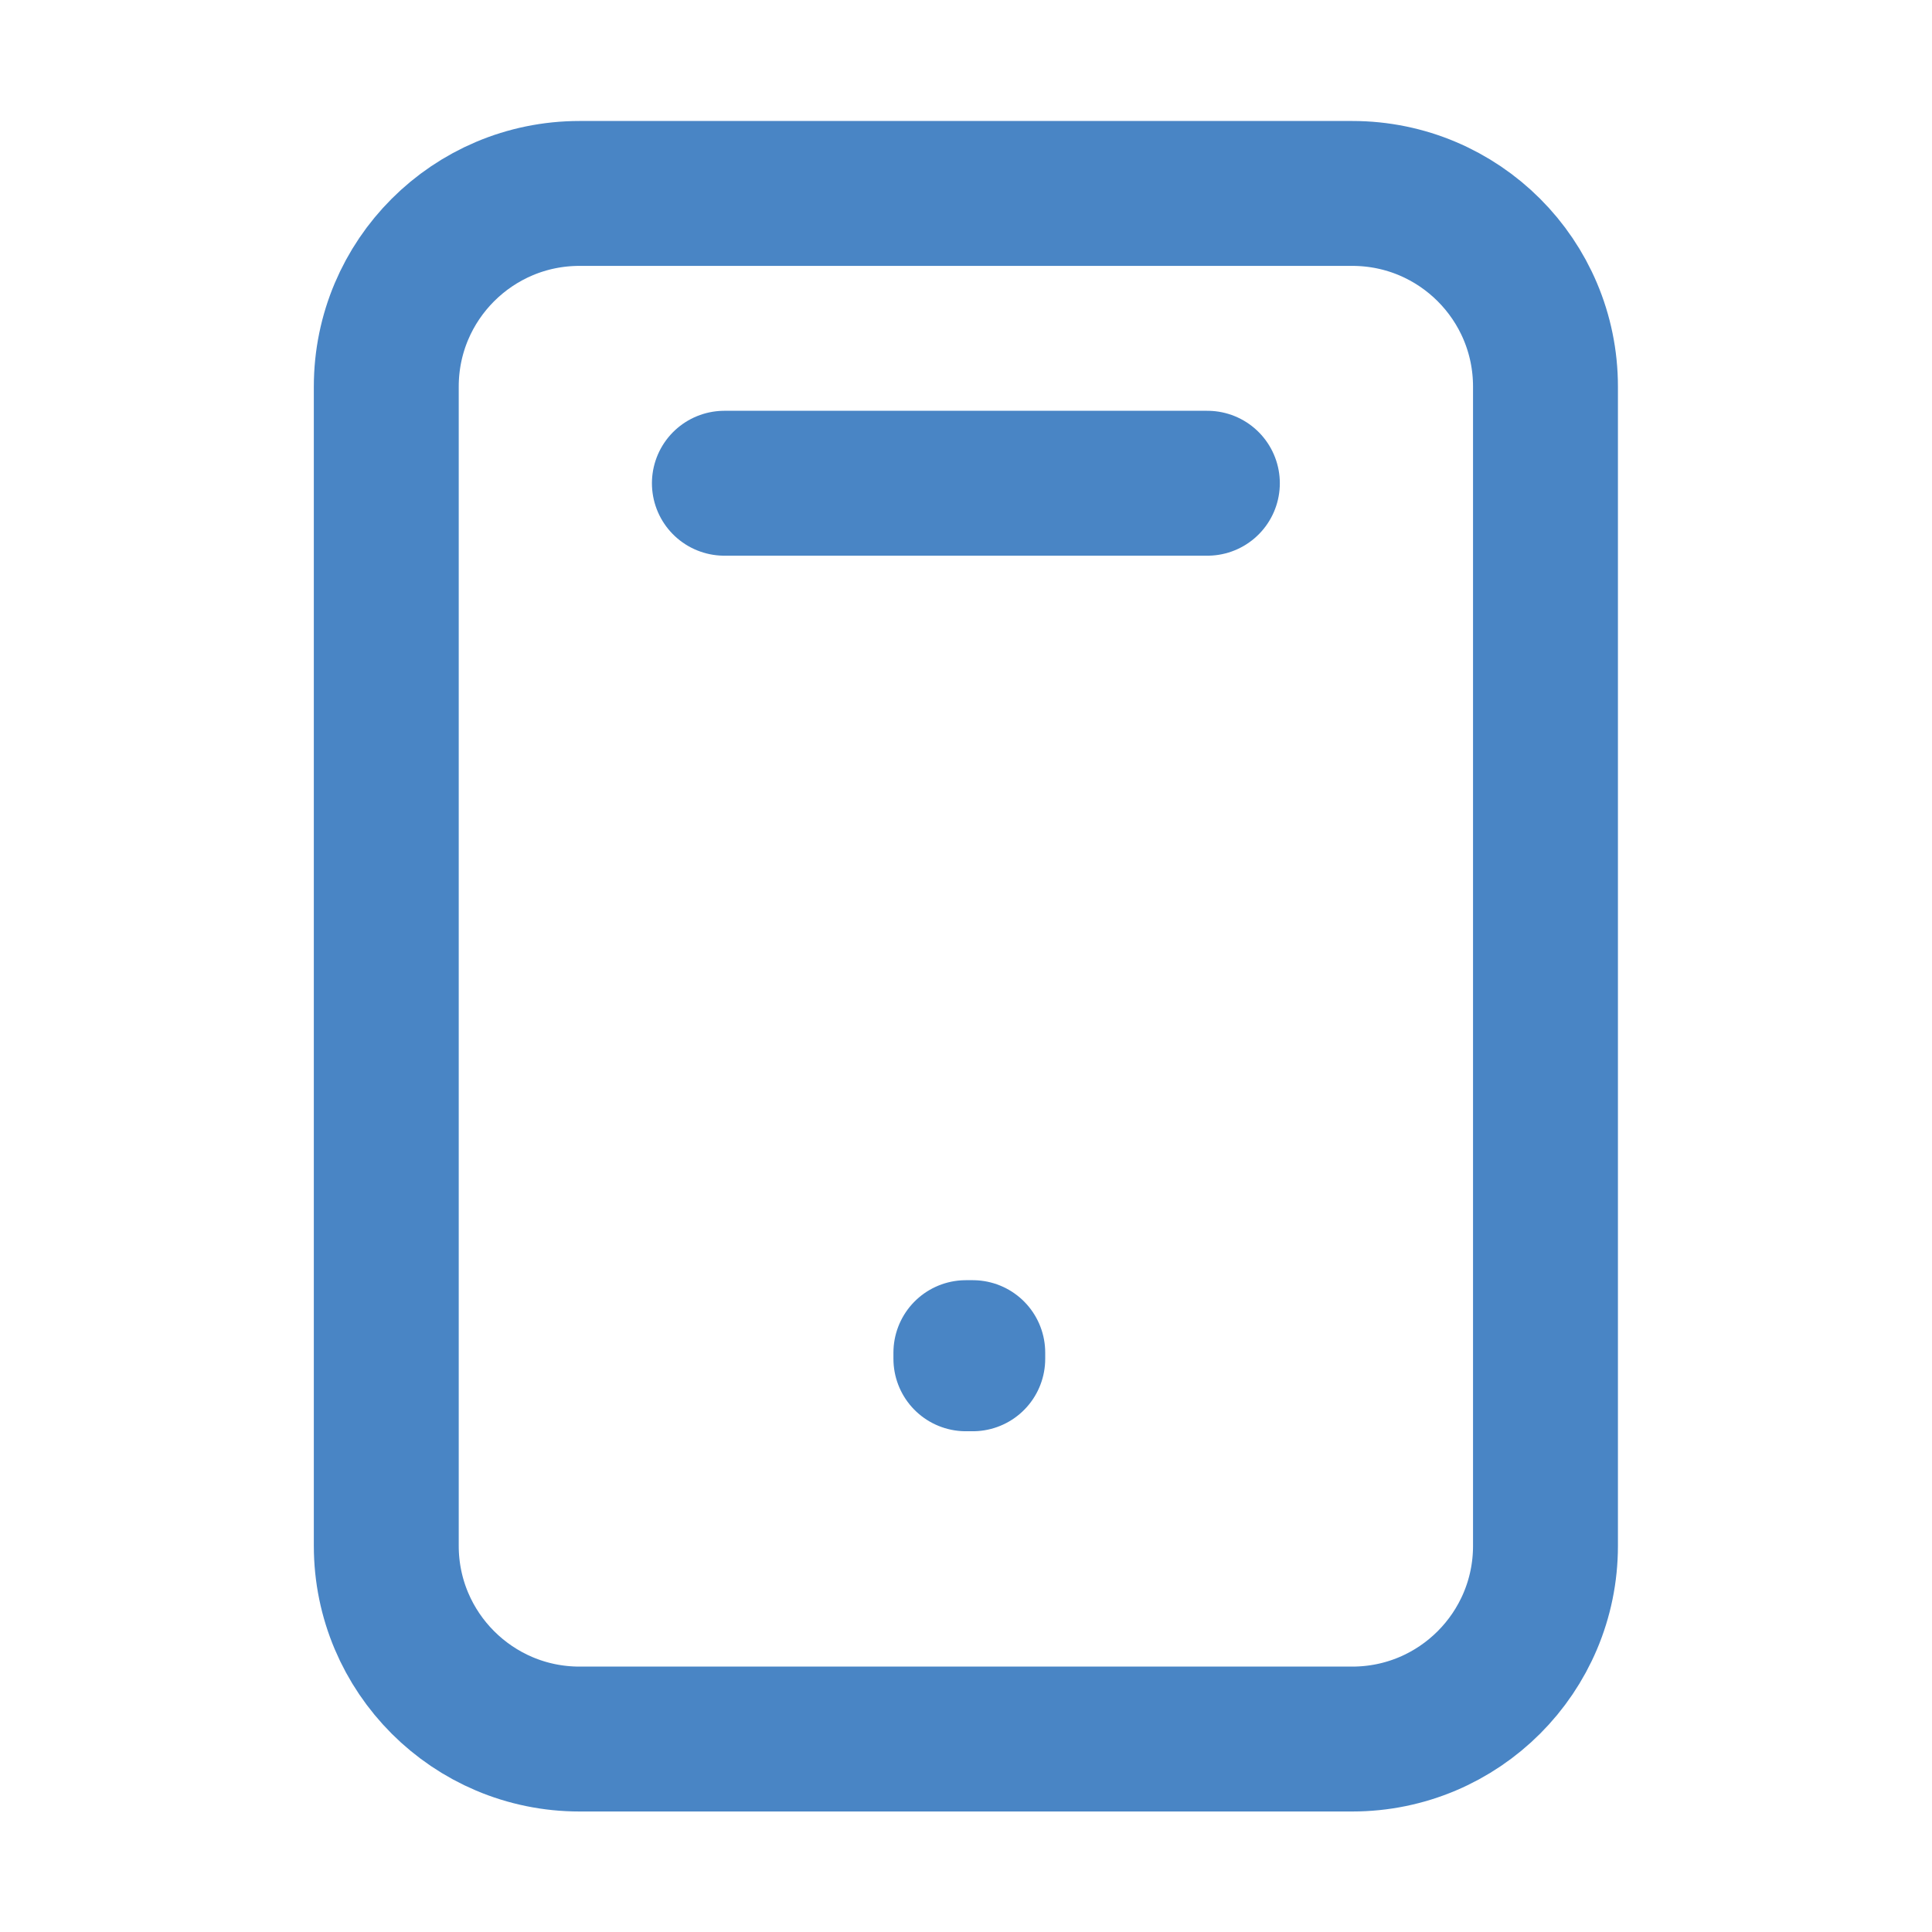
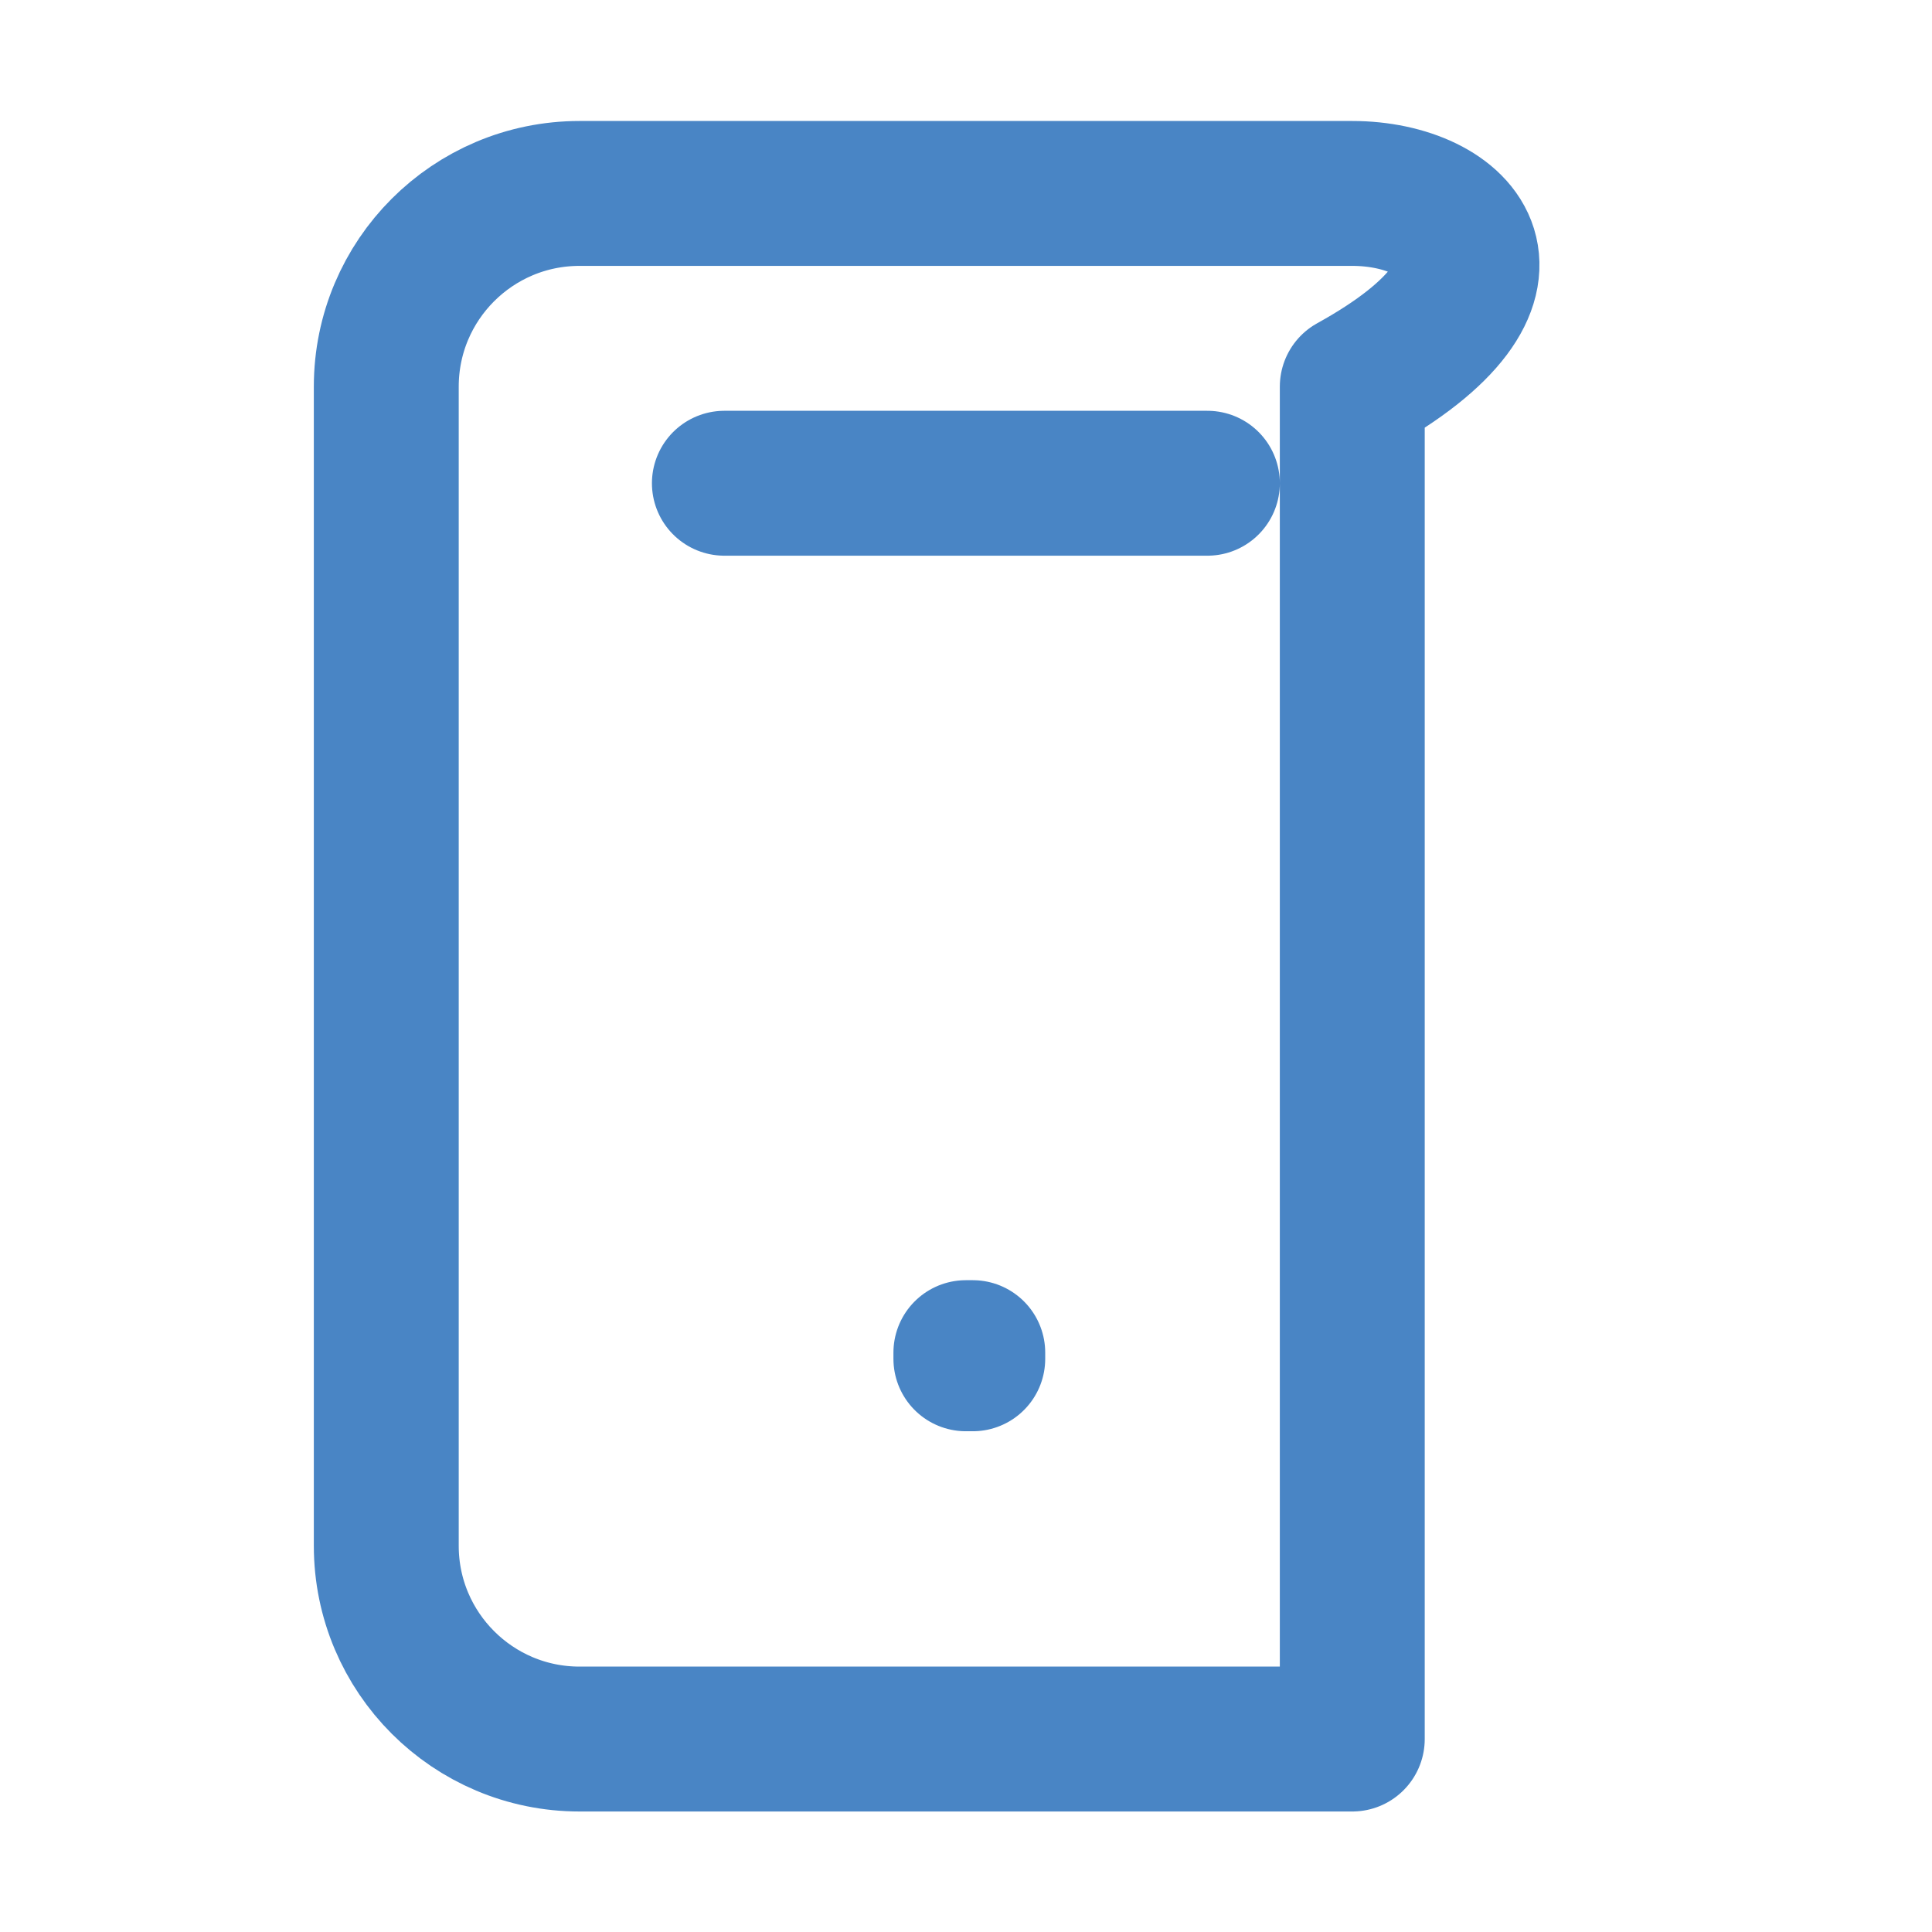
<svg xmlns="http://www.w3.org/2000/svg" width="16" height="16" viewBox="0 0 16 16" fill="none">
-   <path d="M5.999 4.002H9.999M3.199 3.202V12.802C3.199 13.685 3.916 14.402 4.799 14.402H11.199C12.083 14.402 12.799 13.685 12.799 12.802V3.202C12.799 2.318 12.083 1.602 11.199 1.602L4.799 1.602C3.916 1.602 3.199 2.318 3.199 3.202ZM7.999 11.202H8.056V11.253H7.999V11.202Z" stroke="#4985C5" stroke-width="1.2" stroke-linecap="round" stroke-linejoin="round" />
+   <path d="M5.999 4.002H9.999M3.199 3.202V12.802C3.199 13.685 3.916 14.402 4.799 14.402H11.199V3.202C12.799 2.318 12.083 1.602 11.199 1.602L4.799 1.602C3.916 1.602 3.199 2.318 3.199 3.202ZM7.999 11.202H8.056V11.253H7.999V11.202Z" stroke="#4985C5" stroke-width="1.2" stroke-linecap="round" stroke-linejoin="round" />
</svg>